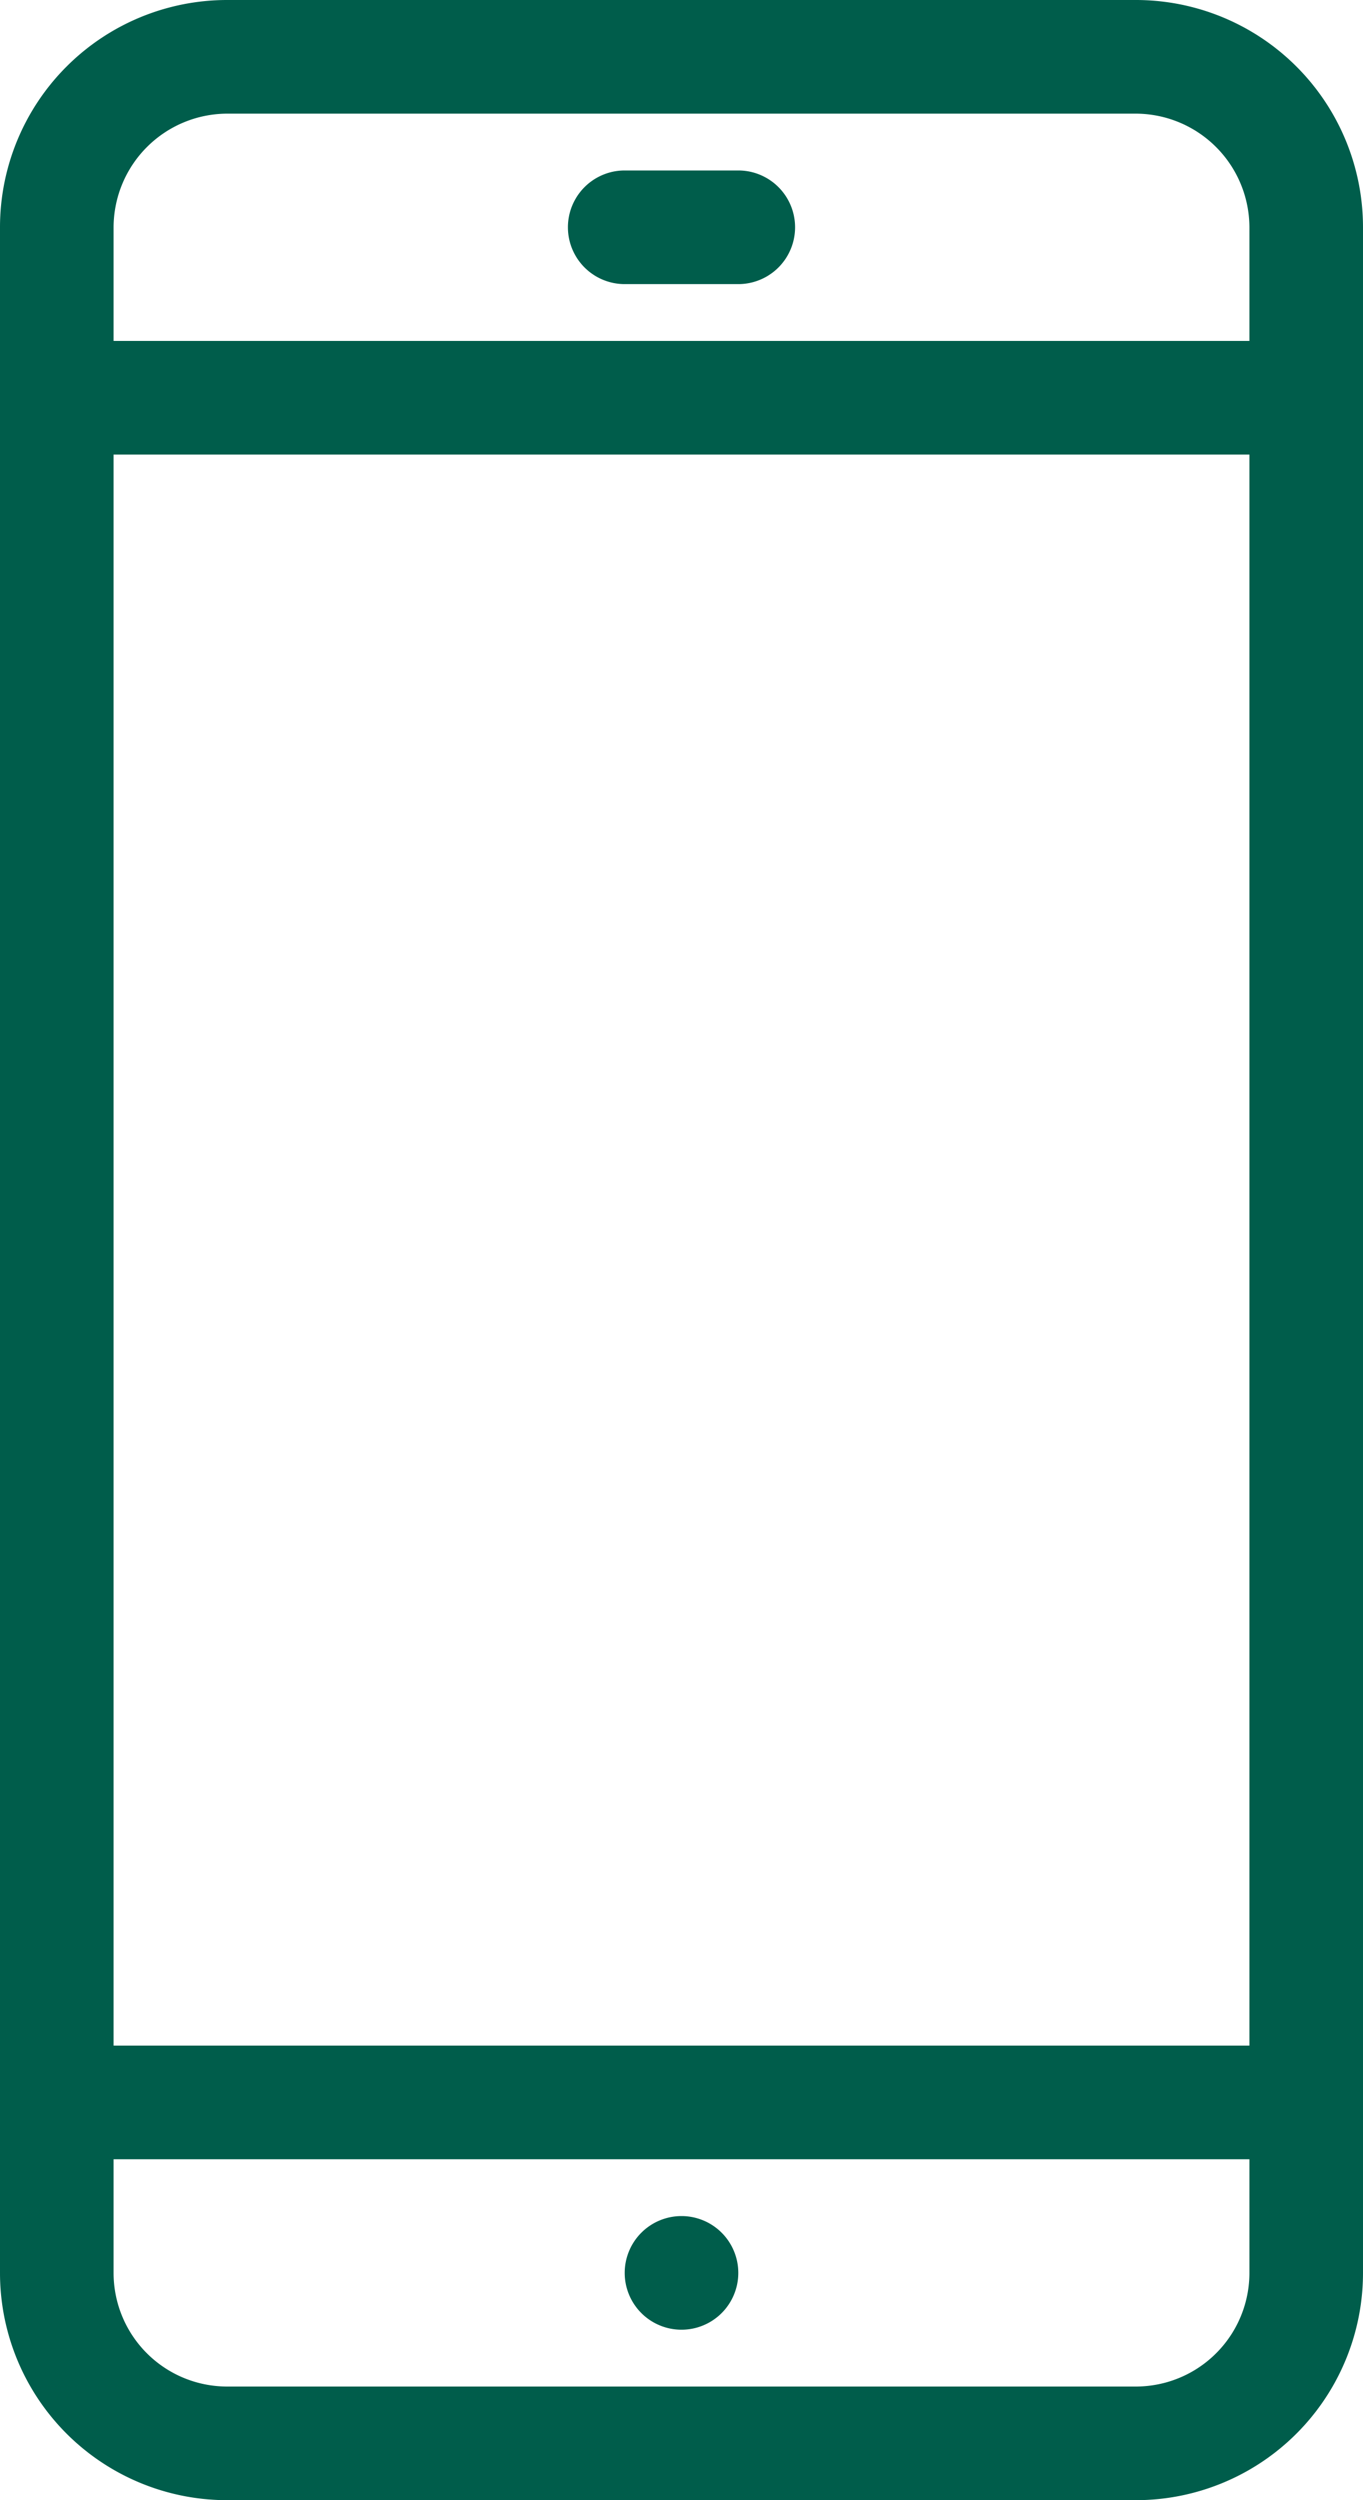
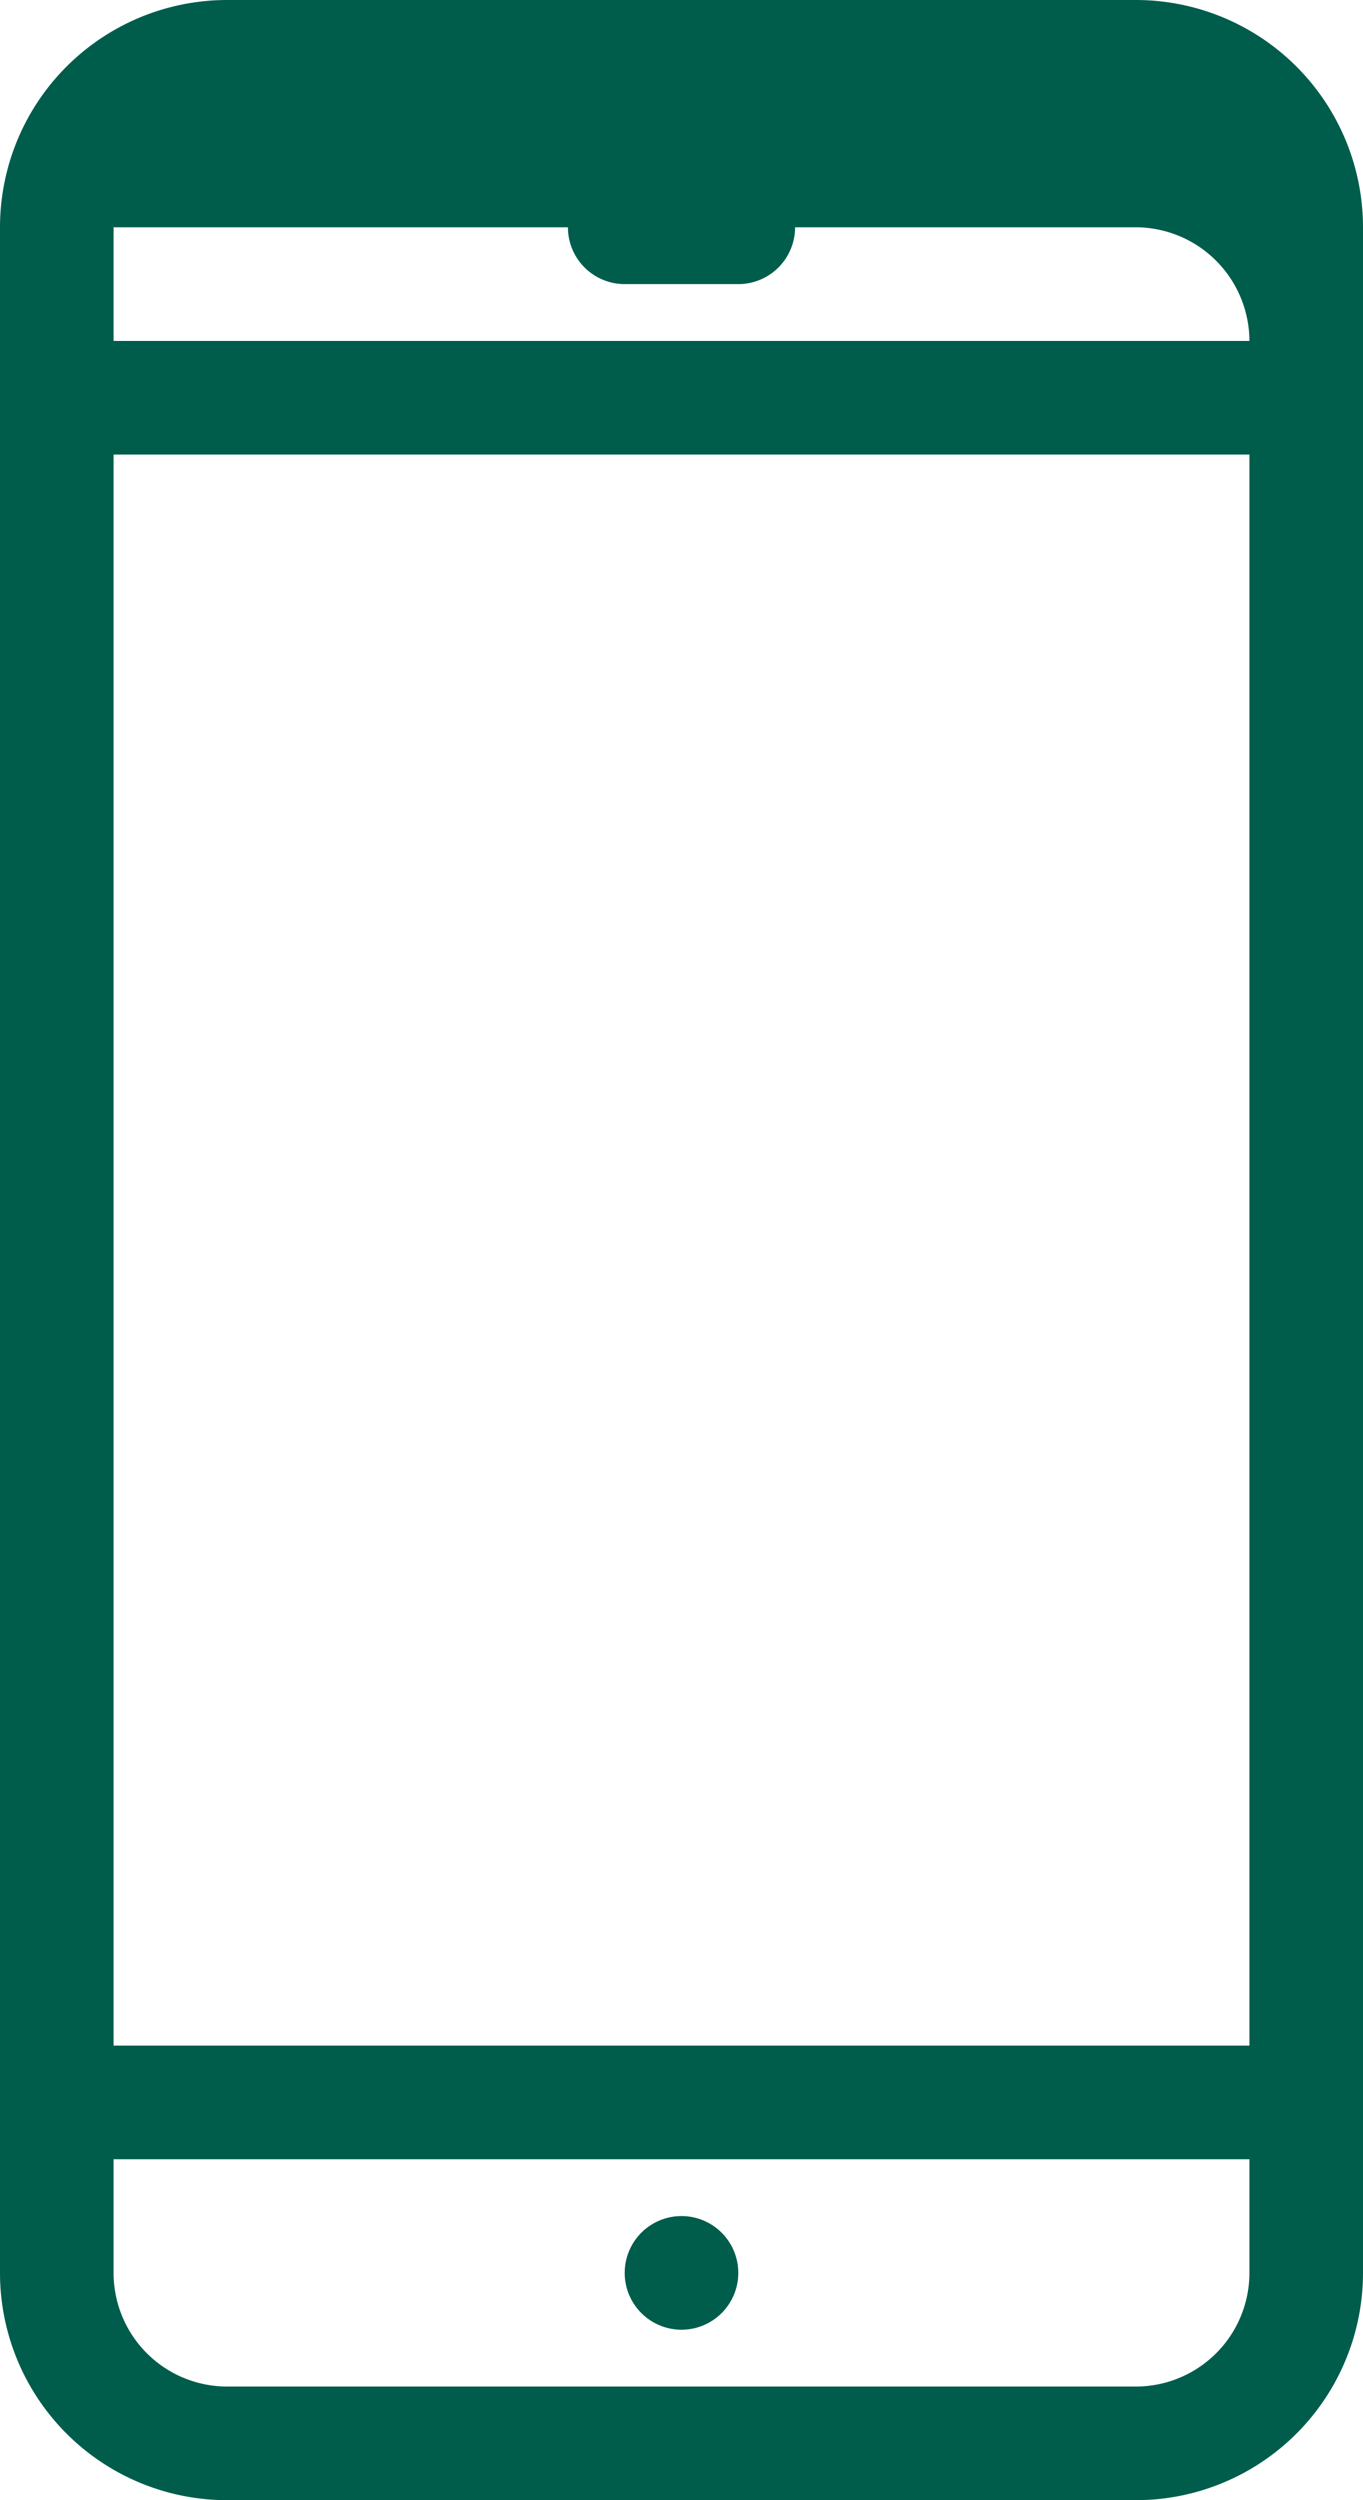
<svg xmlns="http://www.w3.org/2000/svg" width="24" height="44" viewBox="0 0 24 44">
  <g id="Mobile_1_" transform="translate(-735 -6364)">
    <g id="Group_7" data-name="Group 7" transform="translate(735 6284)">
-       <path id="Path_60" data-name="Path 60" d="M12,121a1,1,0,1,0-1-1A1,1,0,0,0,12,121Zm8-41H4a4,4,0,0,0-4,4v36a4,4,0,0,0,4,4H20a4,4,0,0,0,4-4V84A4,4,0,0,0,20,80Zm2,40a2,2,0,0,1-2,2H4a2,2,0,0,1-2-2v-2H22Zm0-4H2V88H22Zm0-30H2V84a2.006,2.006,0,0,1,2-2H20a2.006,2.006,0,0,1,2,2Zm-9-3H11a1,1,0,0,0,0,2h2a1,1,0,0,0,0-2Z" fill="#005d4b" />
+       <path id="Path_60" data-name="Path 60" d="M12,121a1,1,0,1,0-1-1A1,1,0,0,0,12,121Zm8-41H4a4,4,0,0,0-4,4v36a4,4,0,0,0,4,4H20a4,4,0,0,0,4-4V84A4,4,0,0,0,20,80Zm2,40a2,2,0,0,1-2,2H4a2,2,0,0,1-2-2v-2H22Zm0-4H2V88H22Zm0-30H2V84H20a2.006,2.006,0,0,1,2,2Zm-9-3H11a1,1,0,0,0,0,2h2a1,1,0,0,0,0-2Z" fill="#005d4b" />
    </g>
  </g>
</svg>